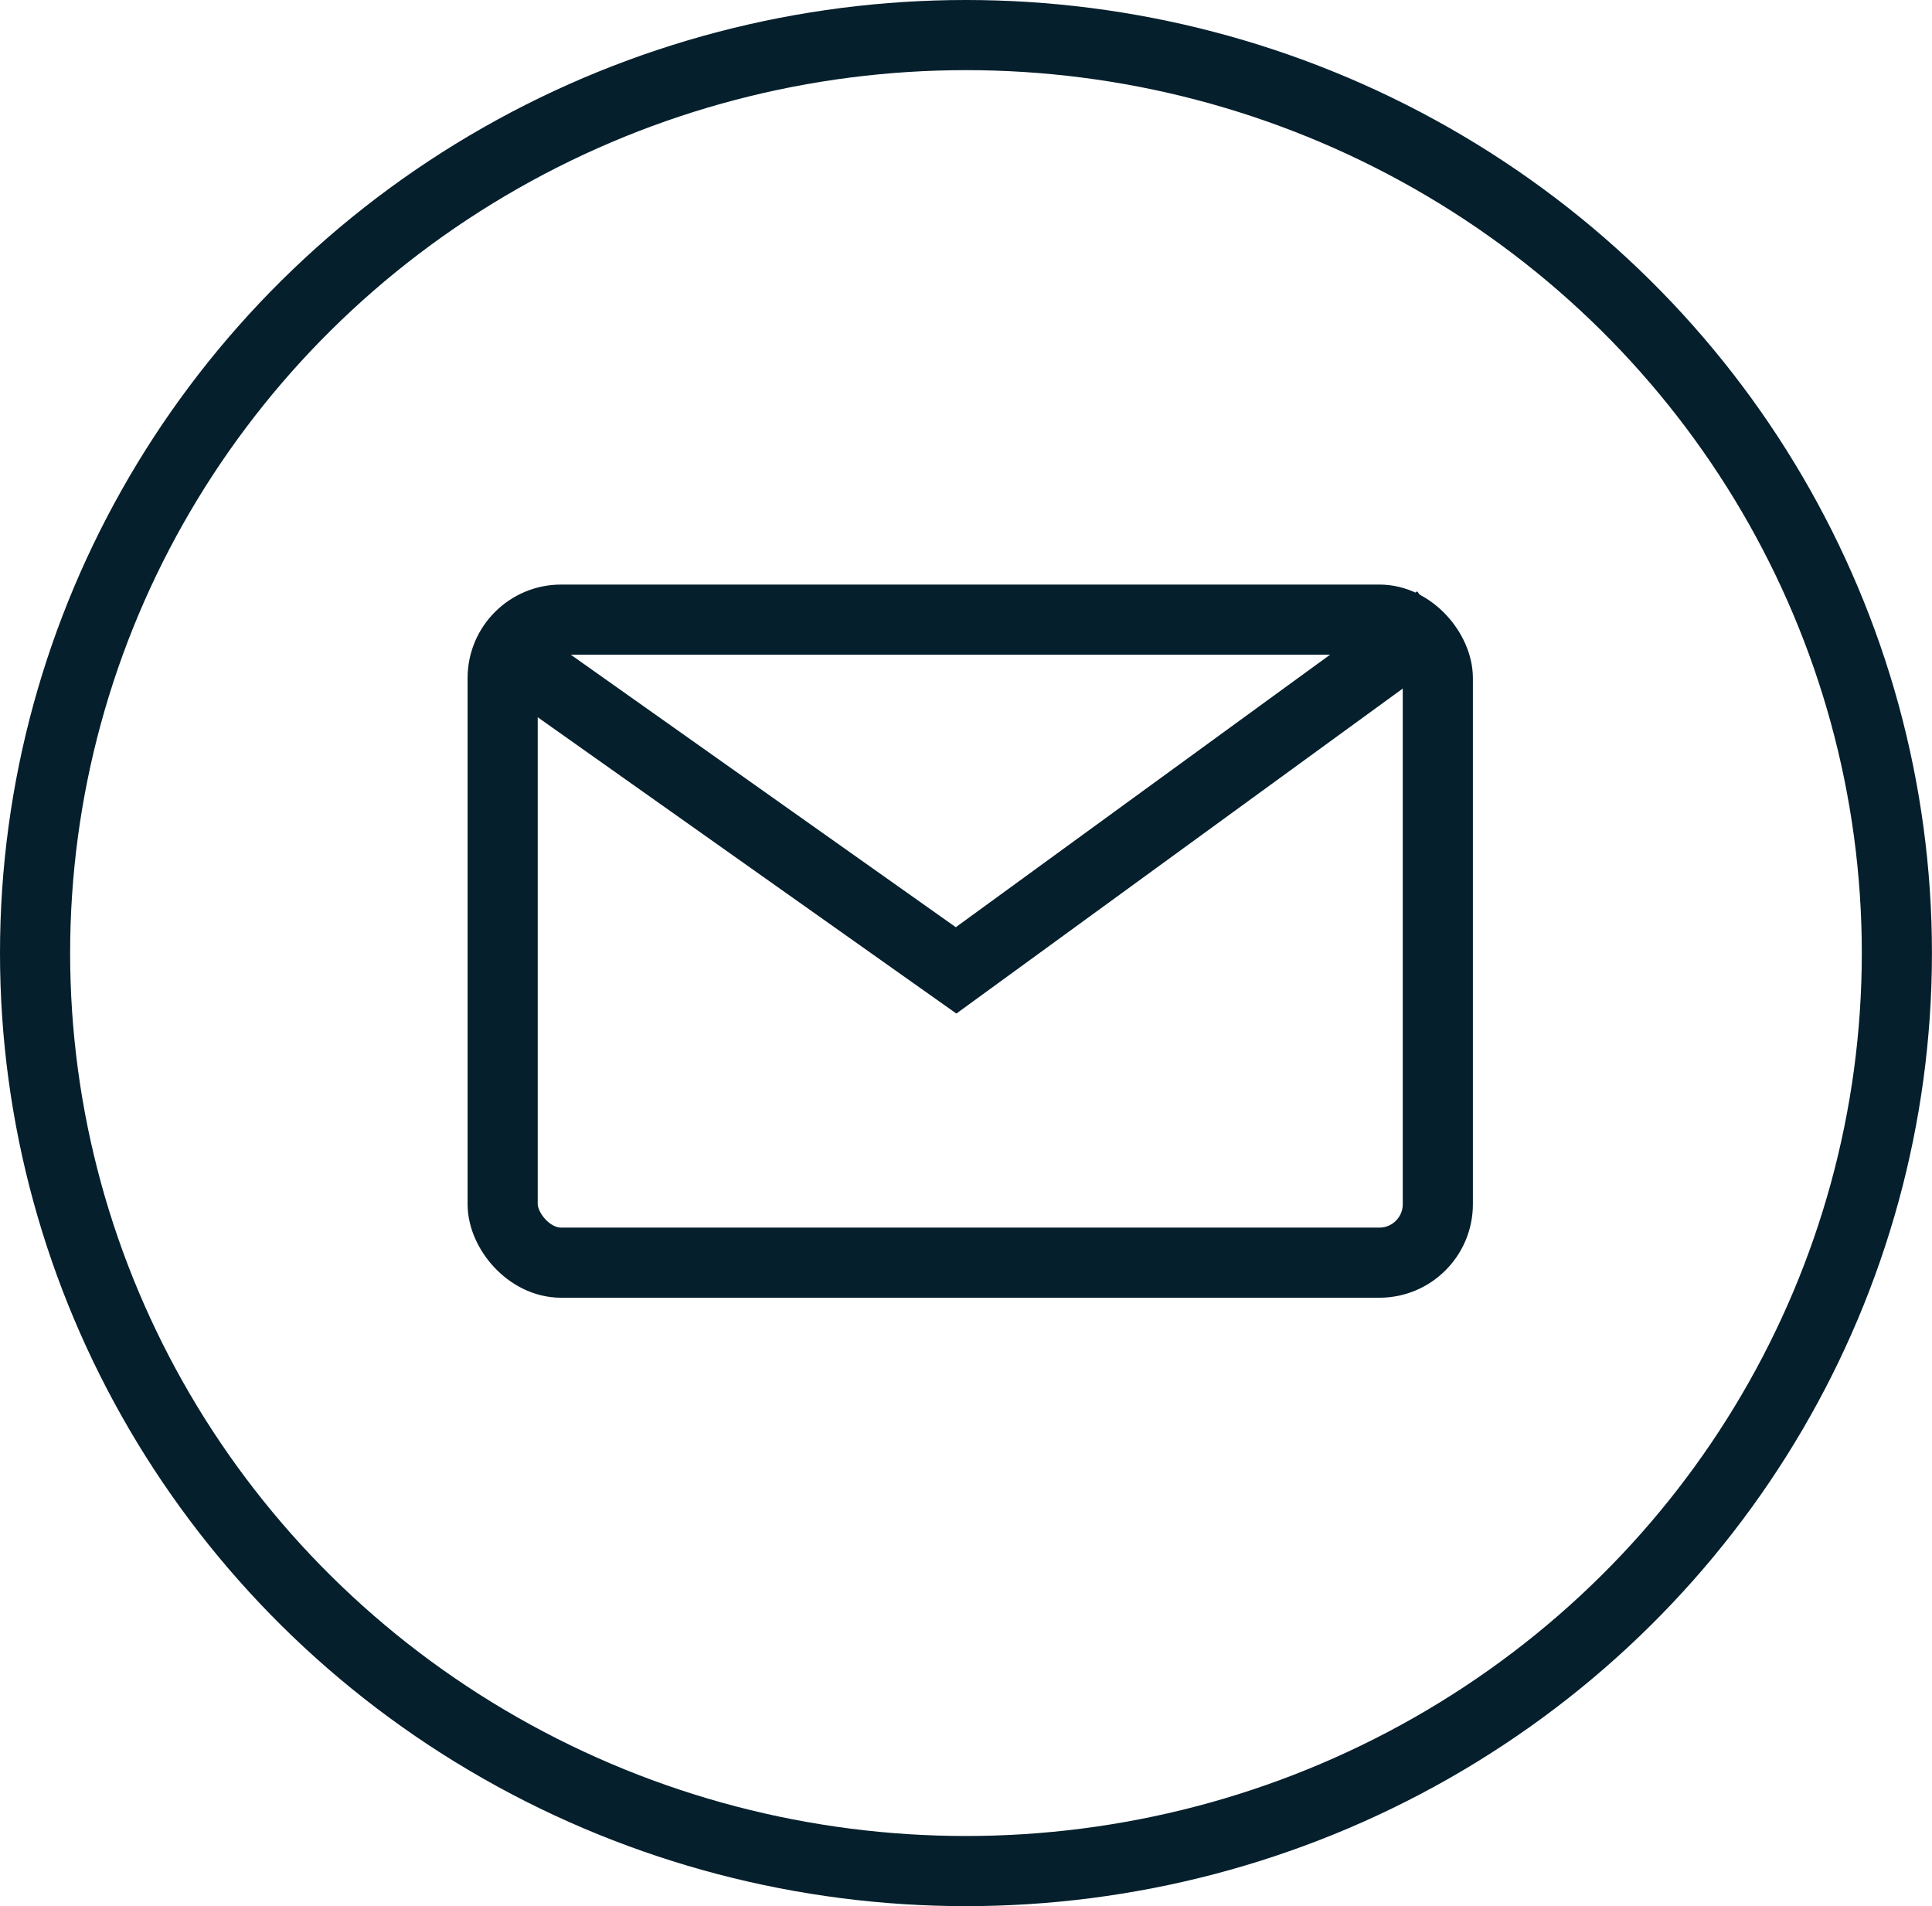
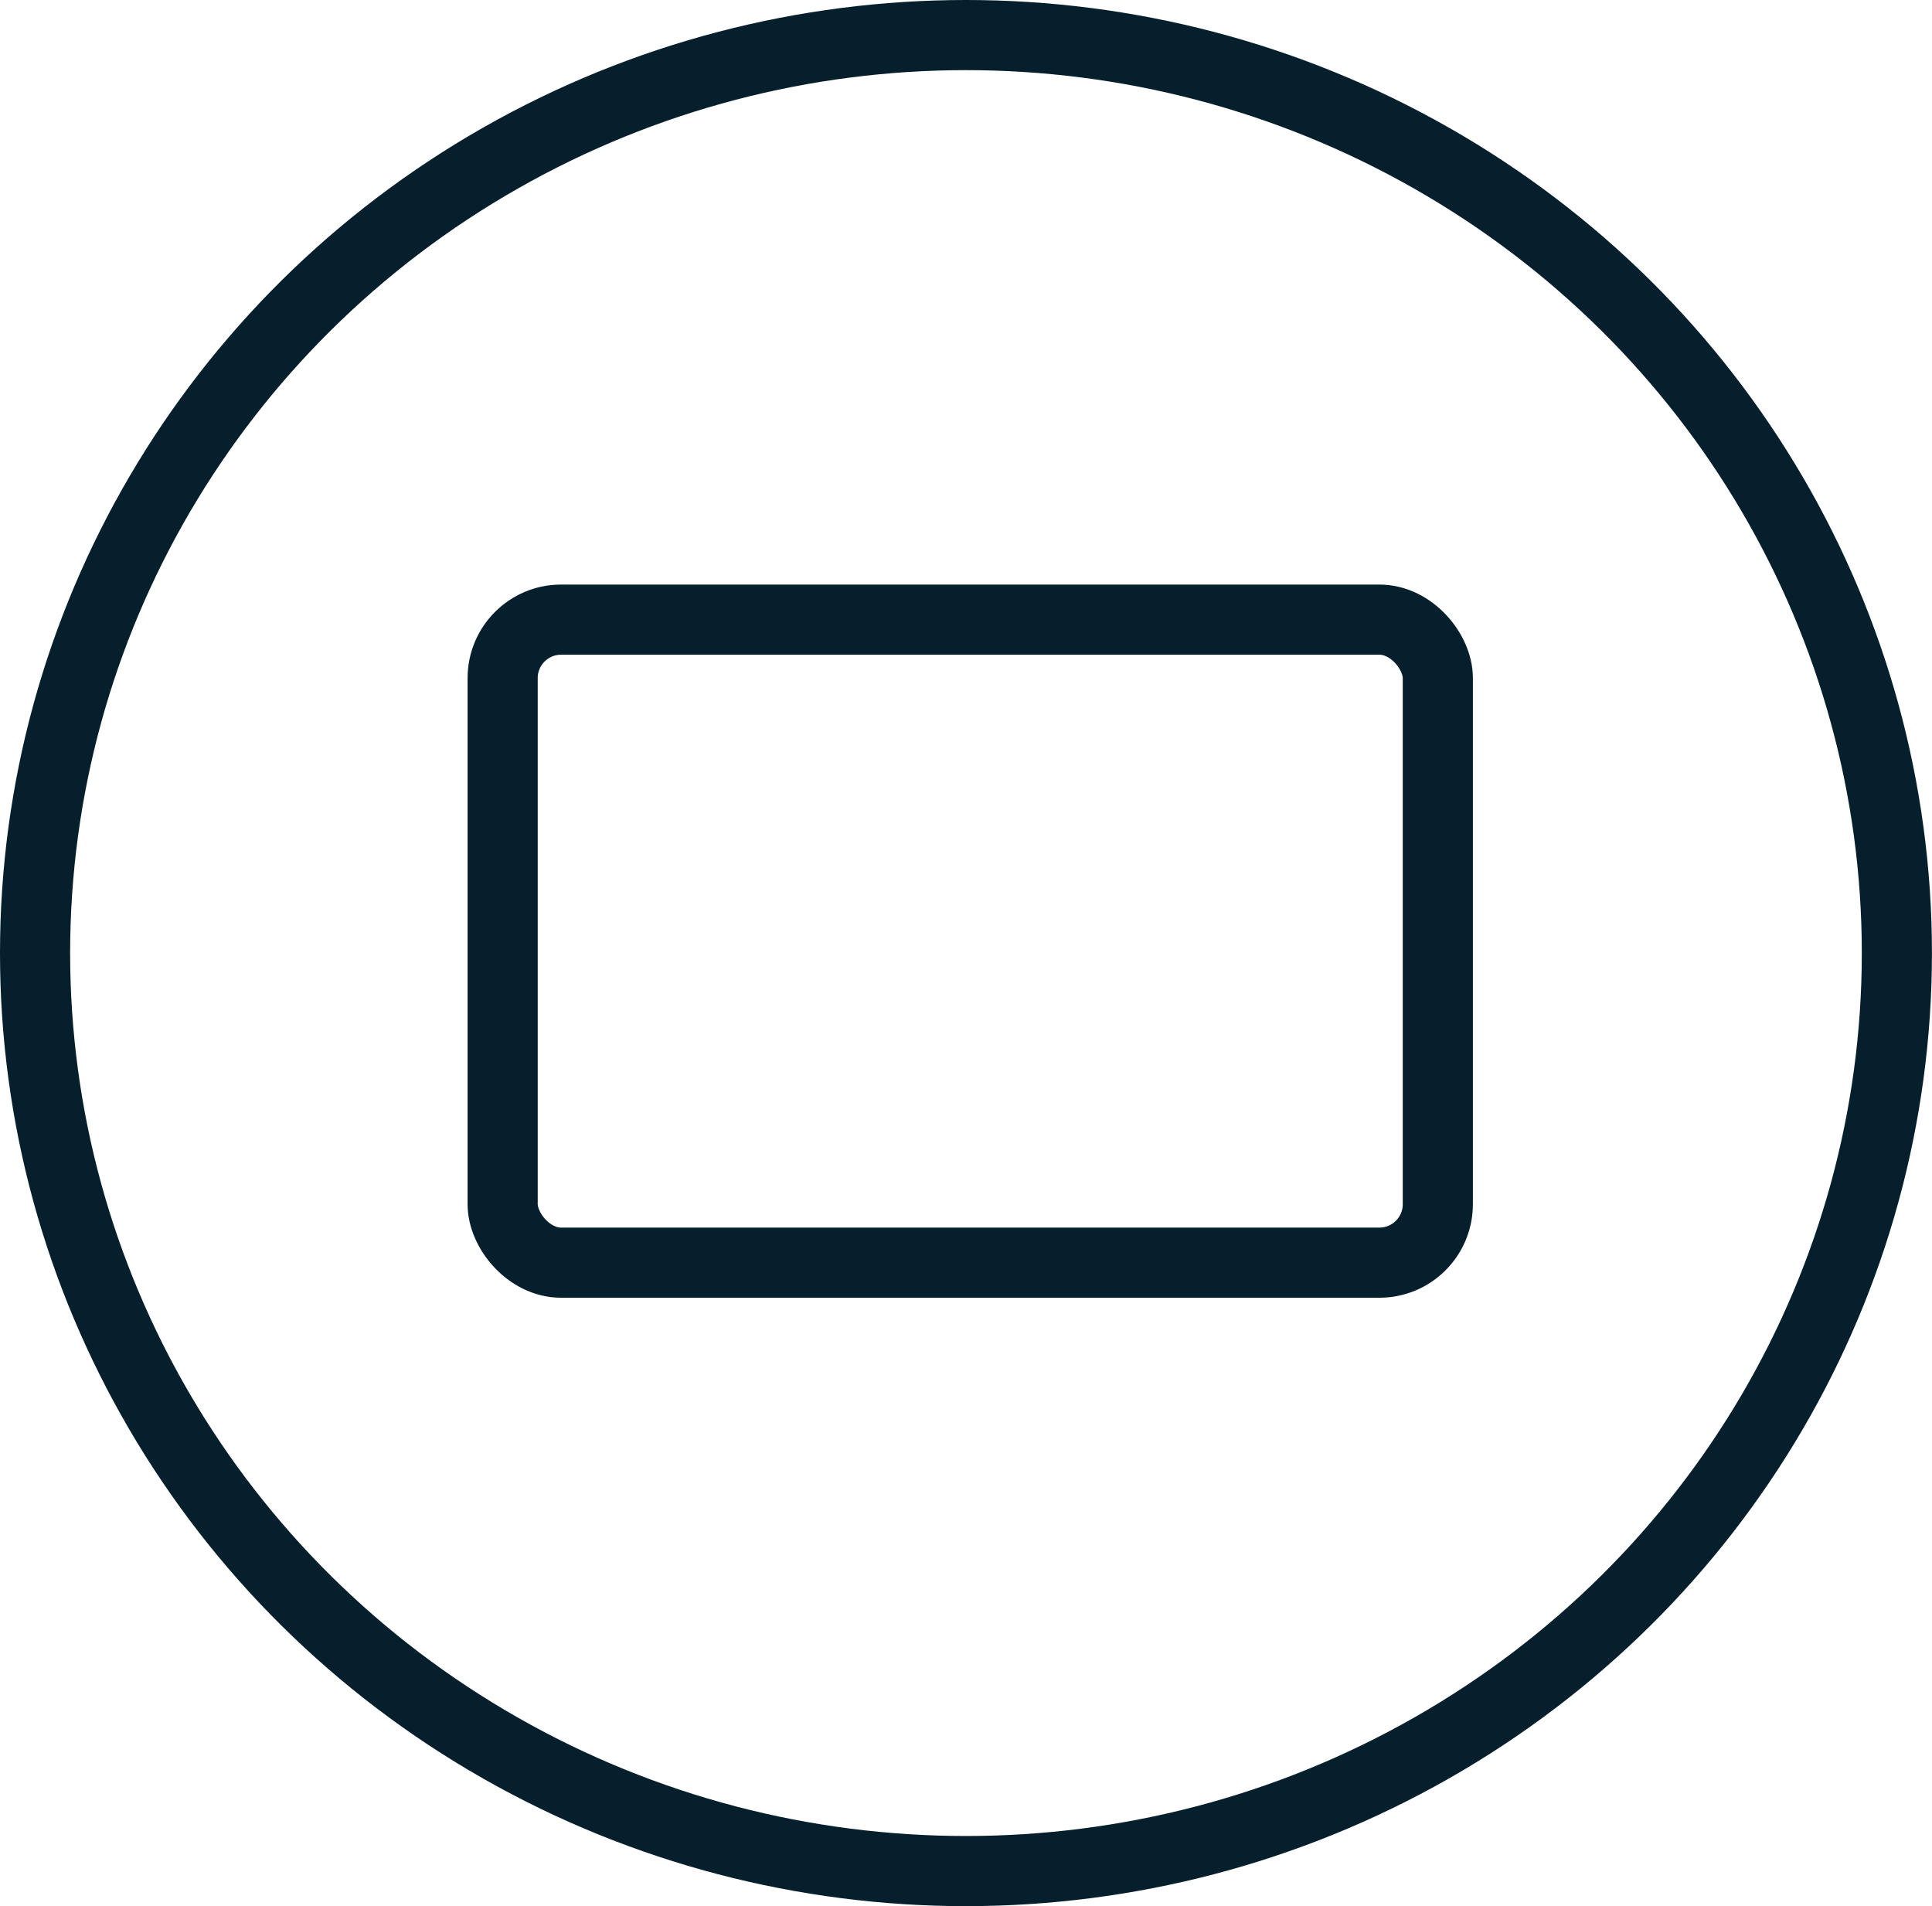
<svg xmlns="http://www.w3.org/2000/svg" width="33.055" height="32.607" viewBox="0 0 33.055 32.607">
  <defs>
    <style>
      .cls-1 {
        fill: none;
        stroke: #051f2c;
        stroke-miterlimit: 10;
        stroke-width: 1.2px;
      }
    </style>
  </defs>
  <g id="Email_icon" data-name="Email icon" transform="translate(0.6 0.6)">
    <ellipse id="Oval_2" data-name="Oval 2" class="cls-1" cx="15.927" cy="15.704" rx="15.927" ry="15.704" transform="translate(0 0)" />
    <g id="Group_6" data-name="Group 6" transform="translate(8 10)">
      <rect id="Rectangle" class="cls-1" width="16" height="11" rx="1" />
-       <path id="Path_2" data-name="Path 2" class="cls-1" d="M0,.51,7.758,6,16,0" />
    </g>
  </g>
</svg>